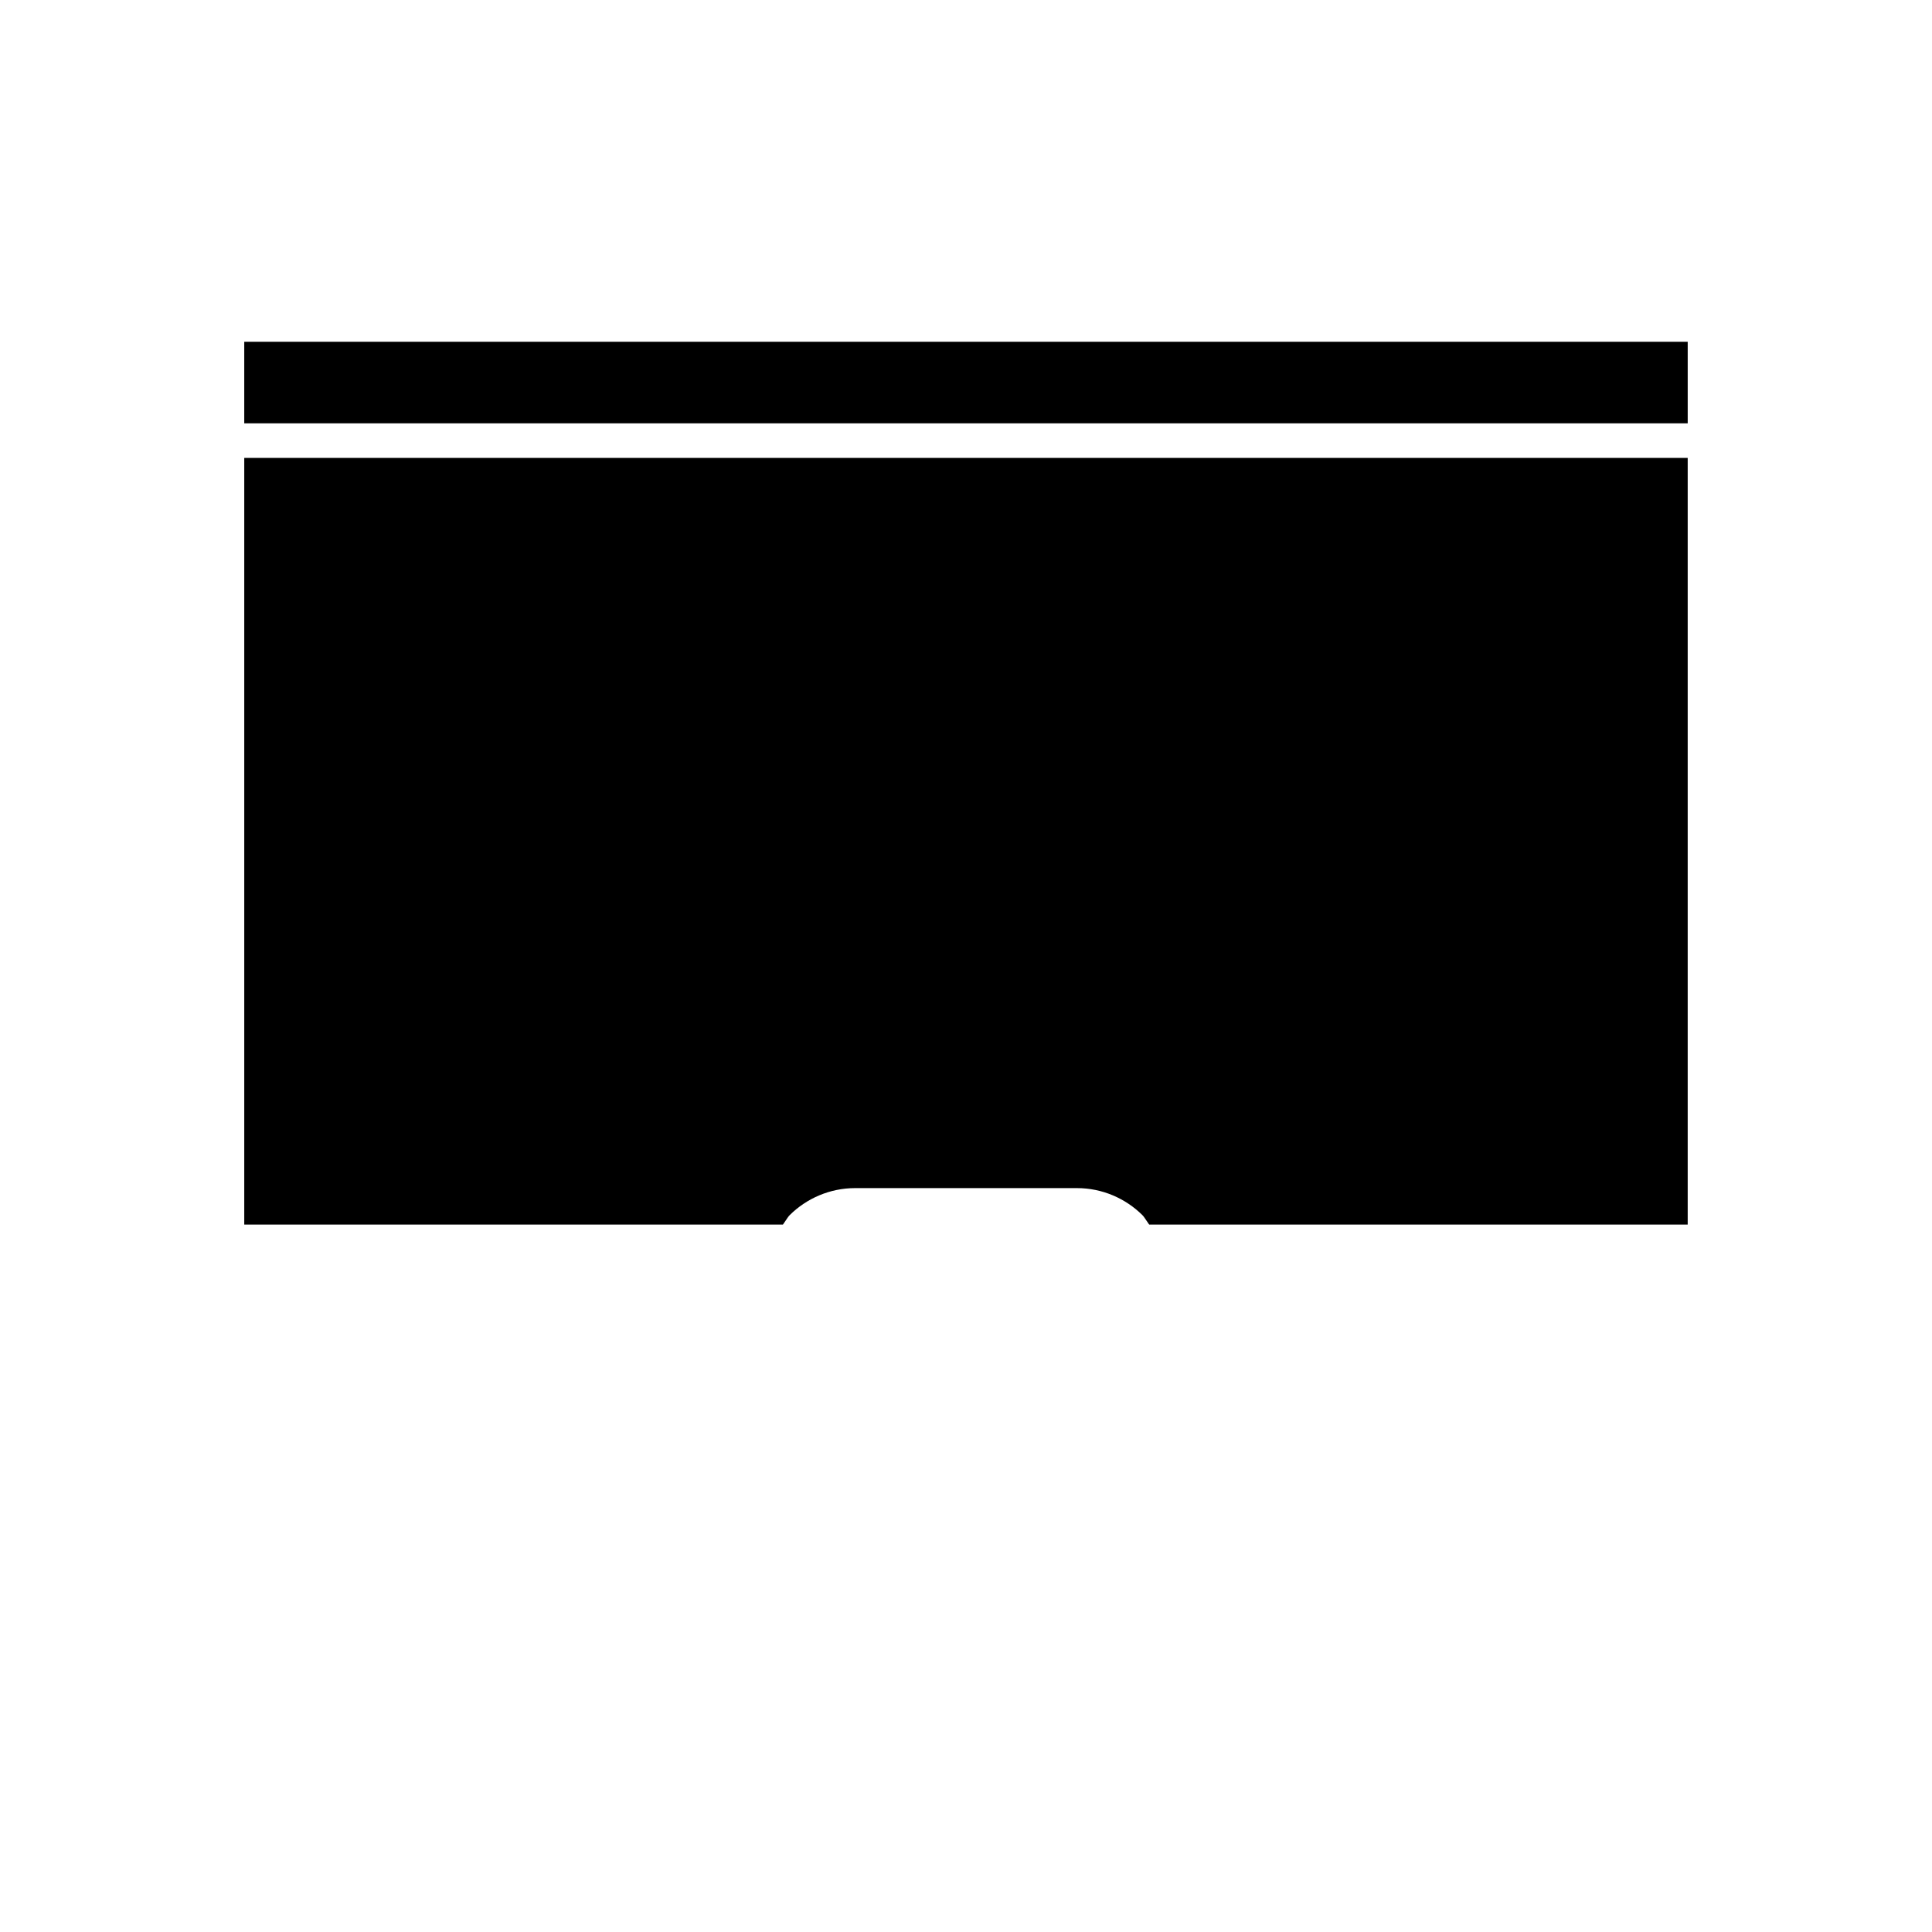
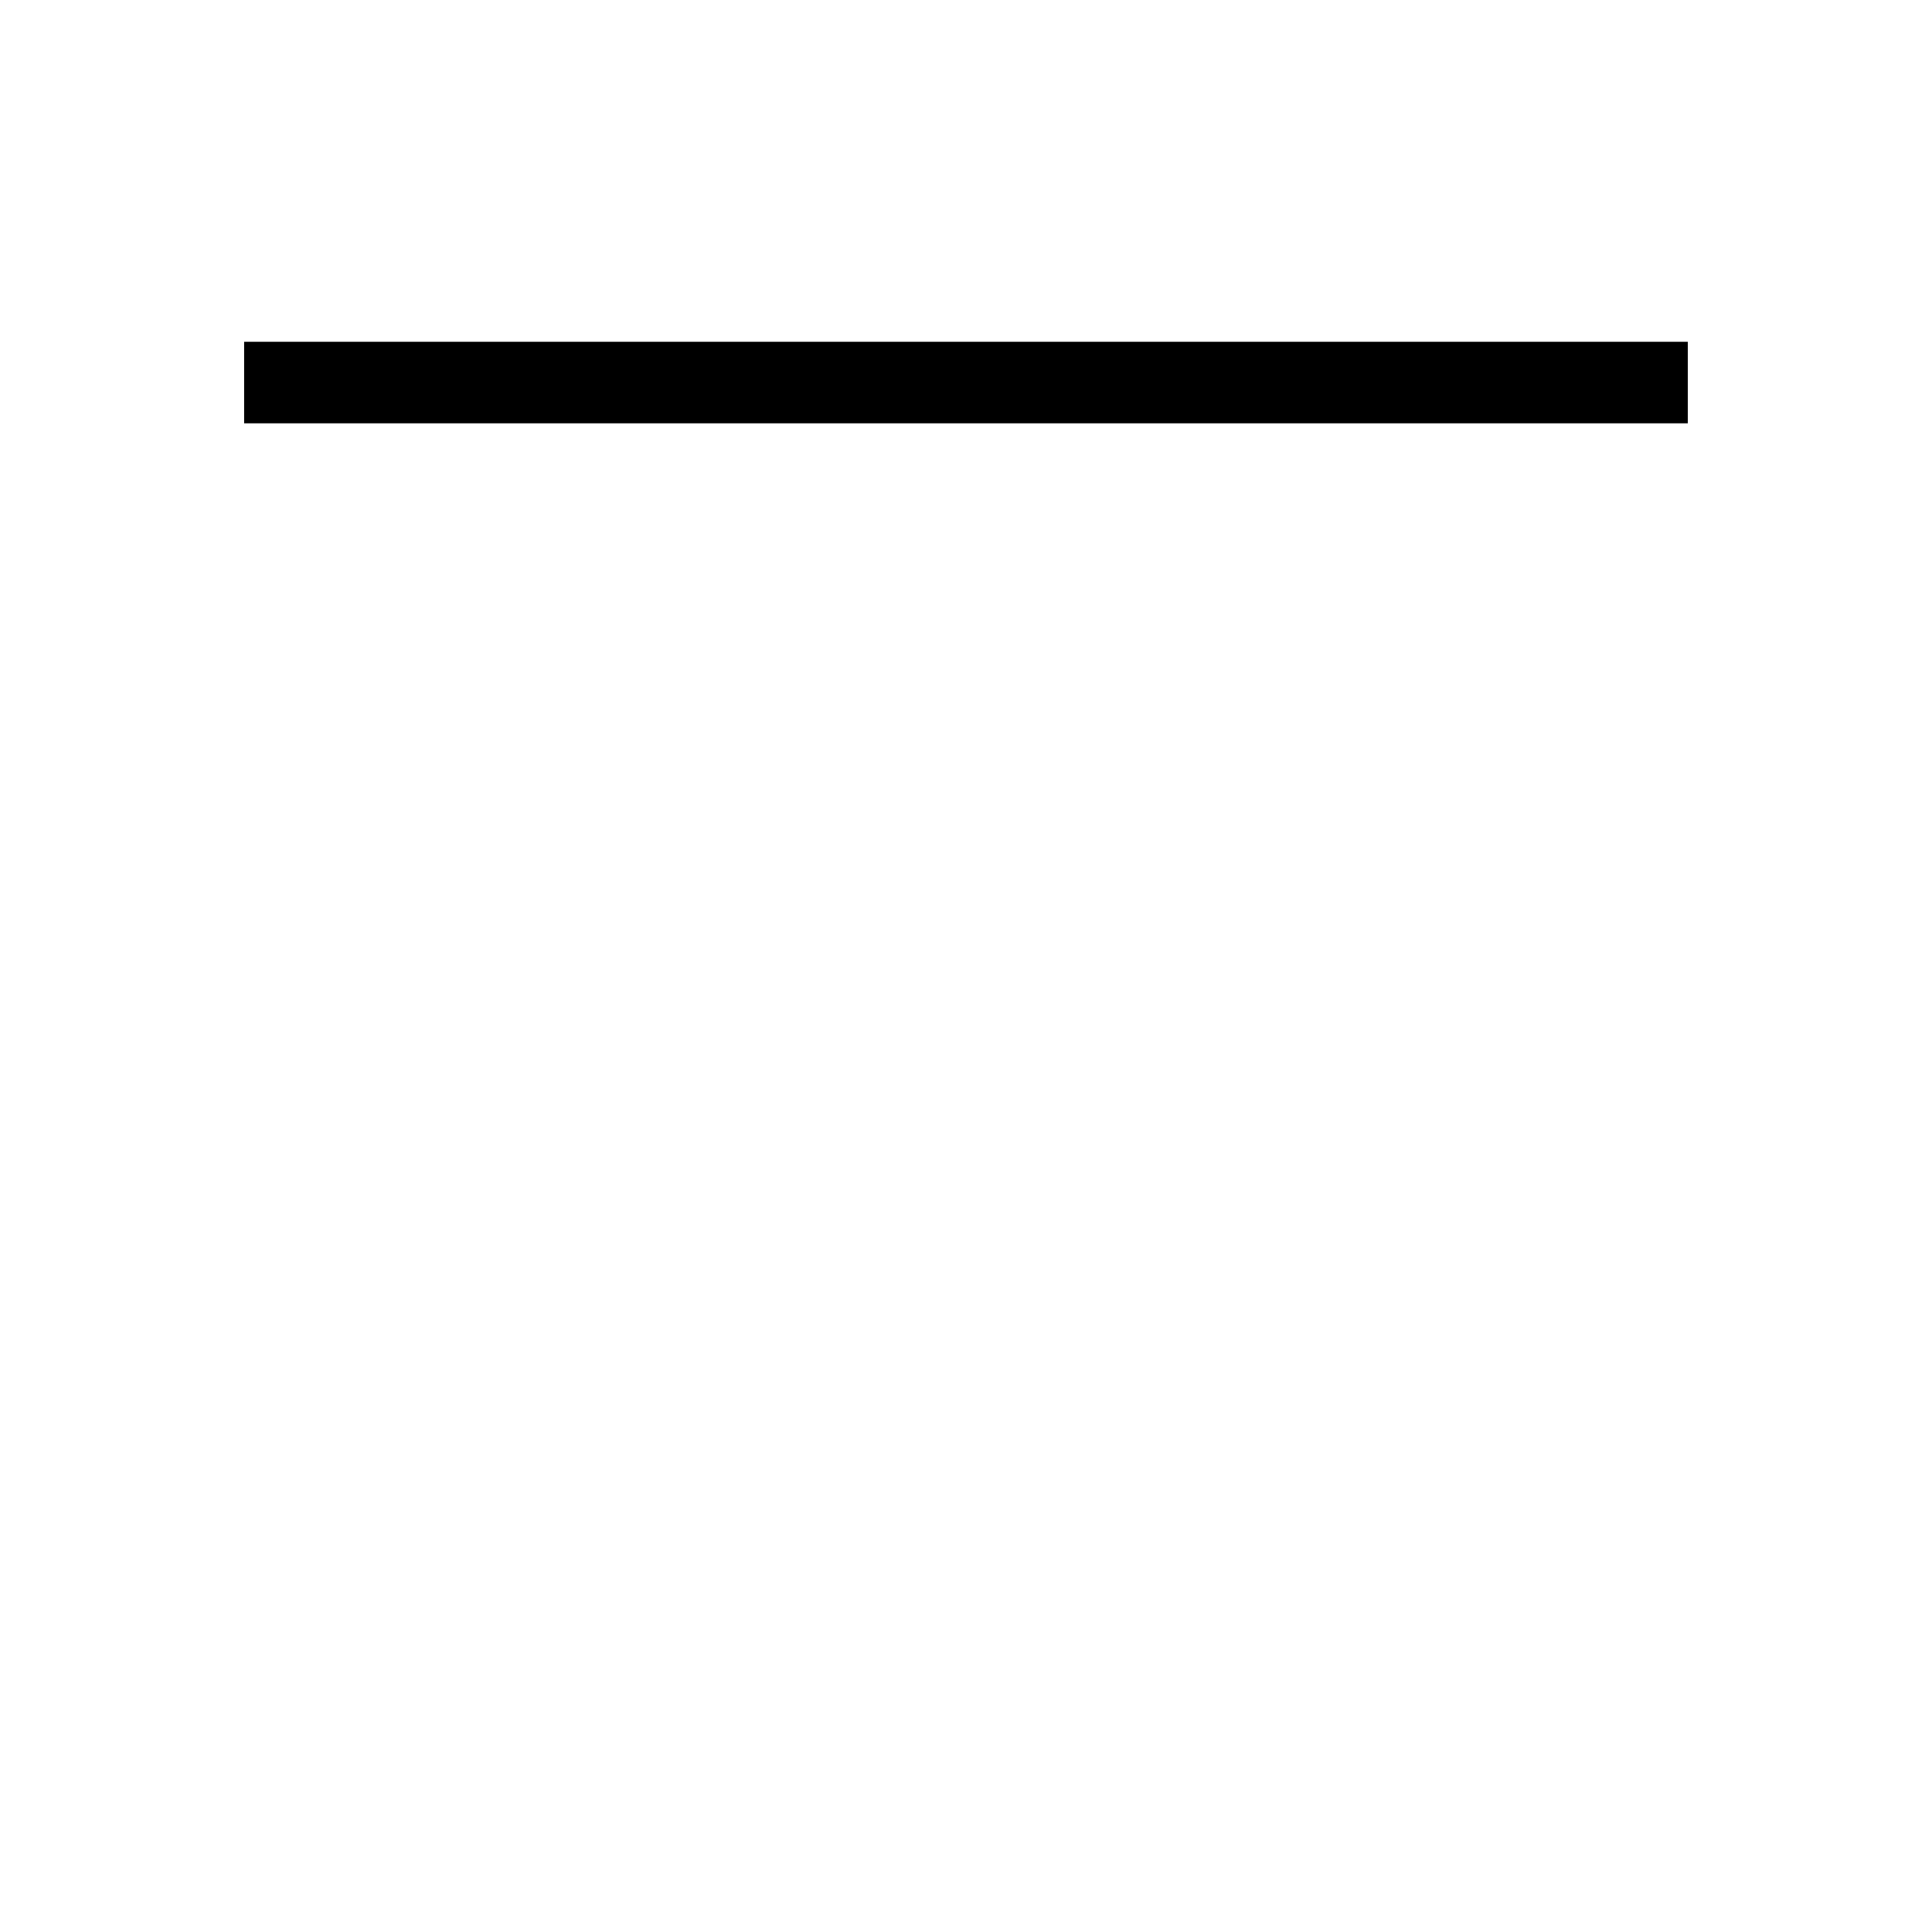
<svg xmlns="http://www.w3.org/2000/svg" fill="#000000" width="800px" height="800px" version="1.1" viewBox="144 144 512 512">
  <g fill-rule="evenodd">
-     <path d="m208.73 265.35v203.17h142.76l1.25-1.832c0.164-0.25 0.355-0.48 0.566-0.695 4.434-4.379 10.582-7.133 17.324-7.133h58.77c6.742 0 12.891 2.754 17.324 7.133 0.211 0.215 0.402 0.445 0.566 0.695l1.25 1.832h142.72v-203.17z" />
    <path d="m208.73 234.57v21.617h382.53v-21.617z" />
  </g>
</svg>